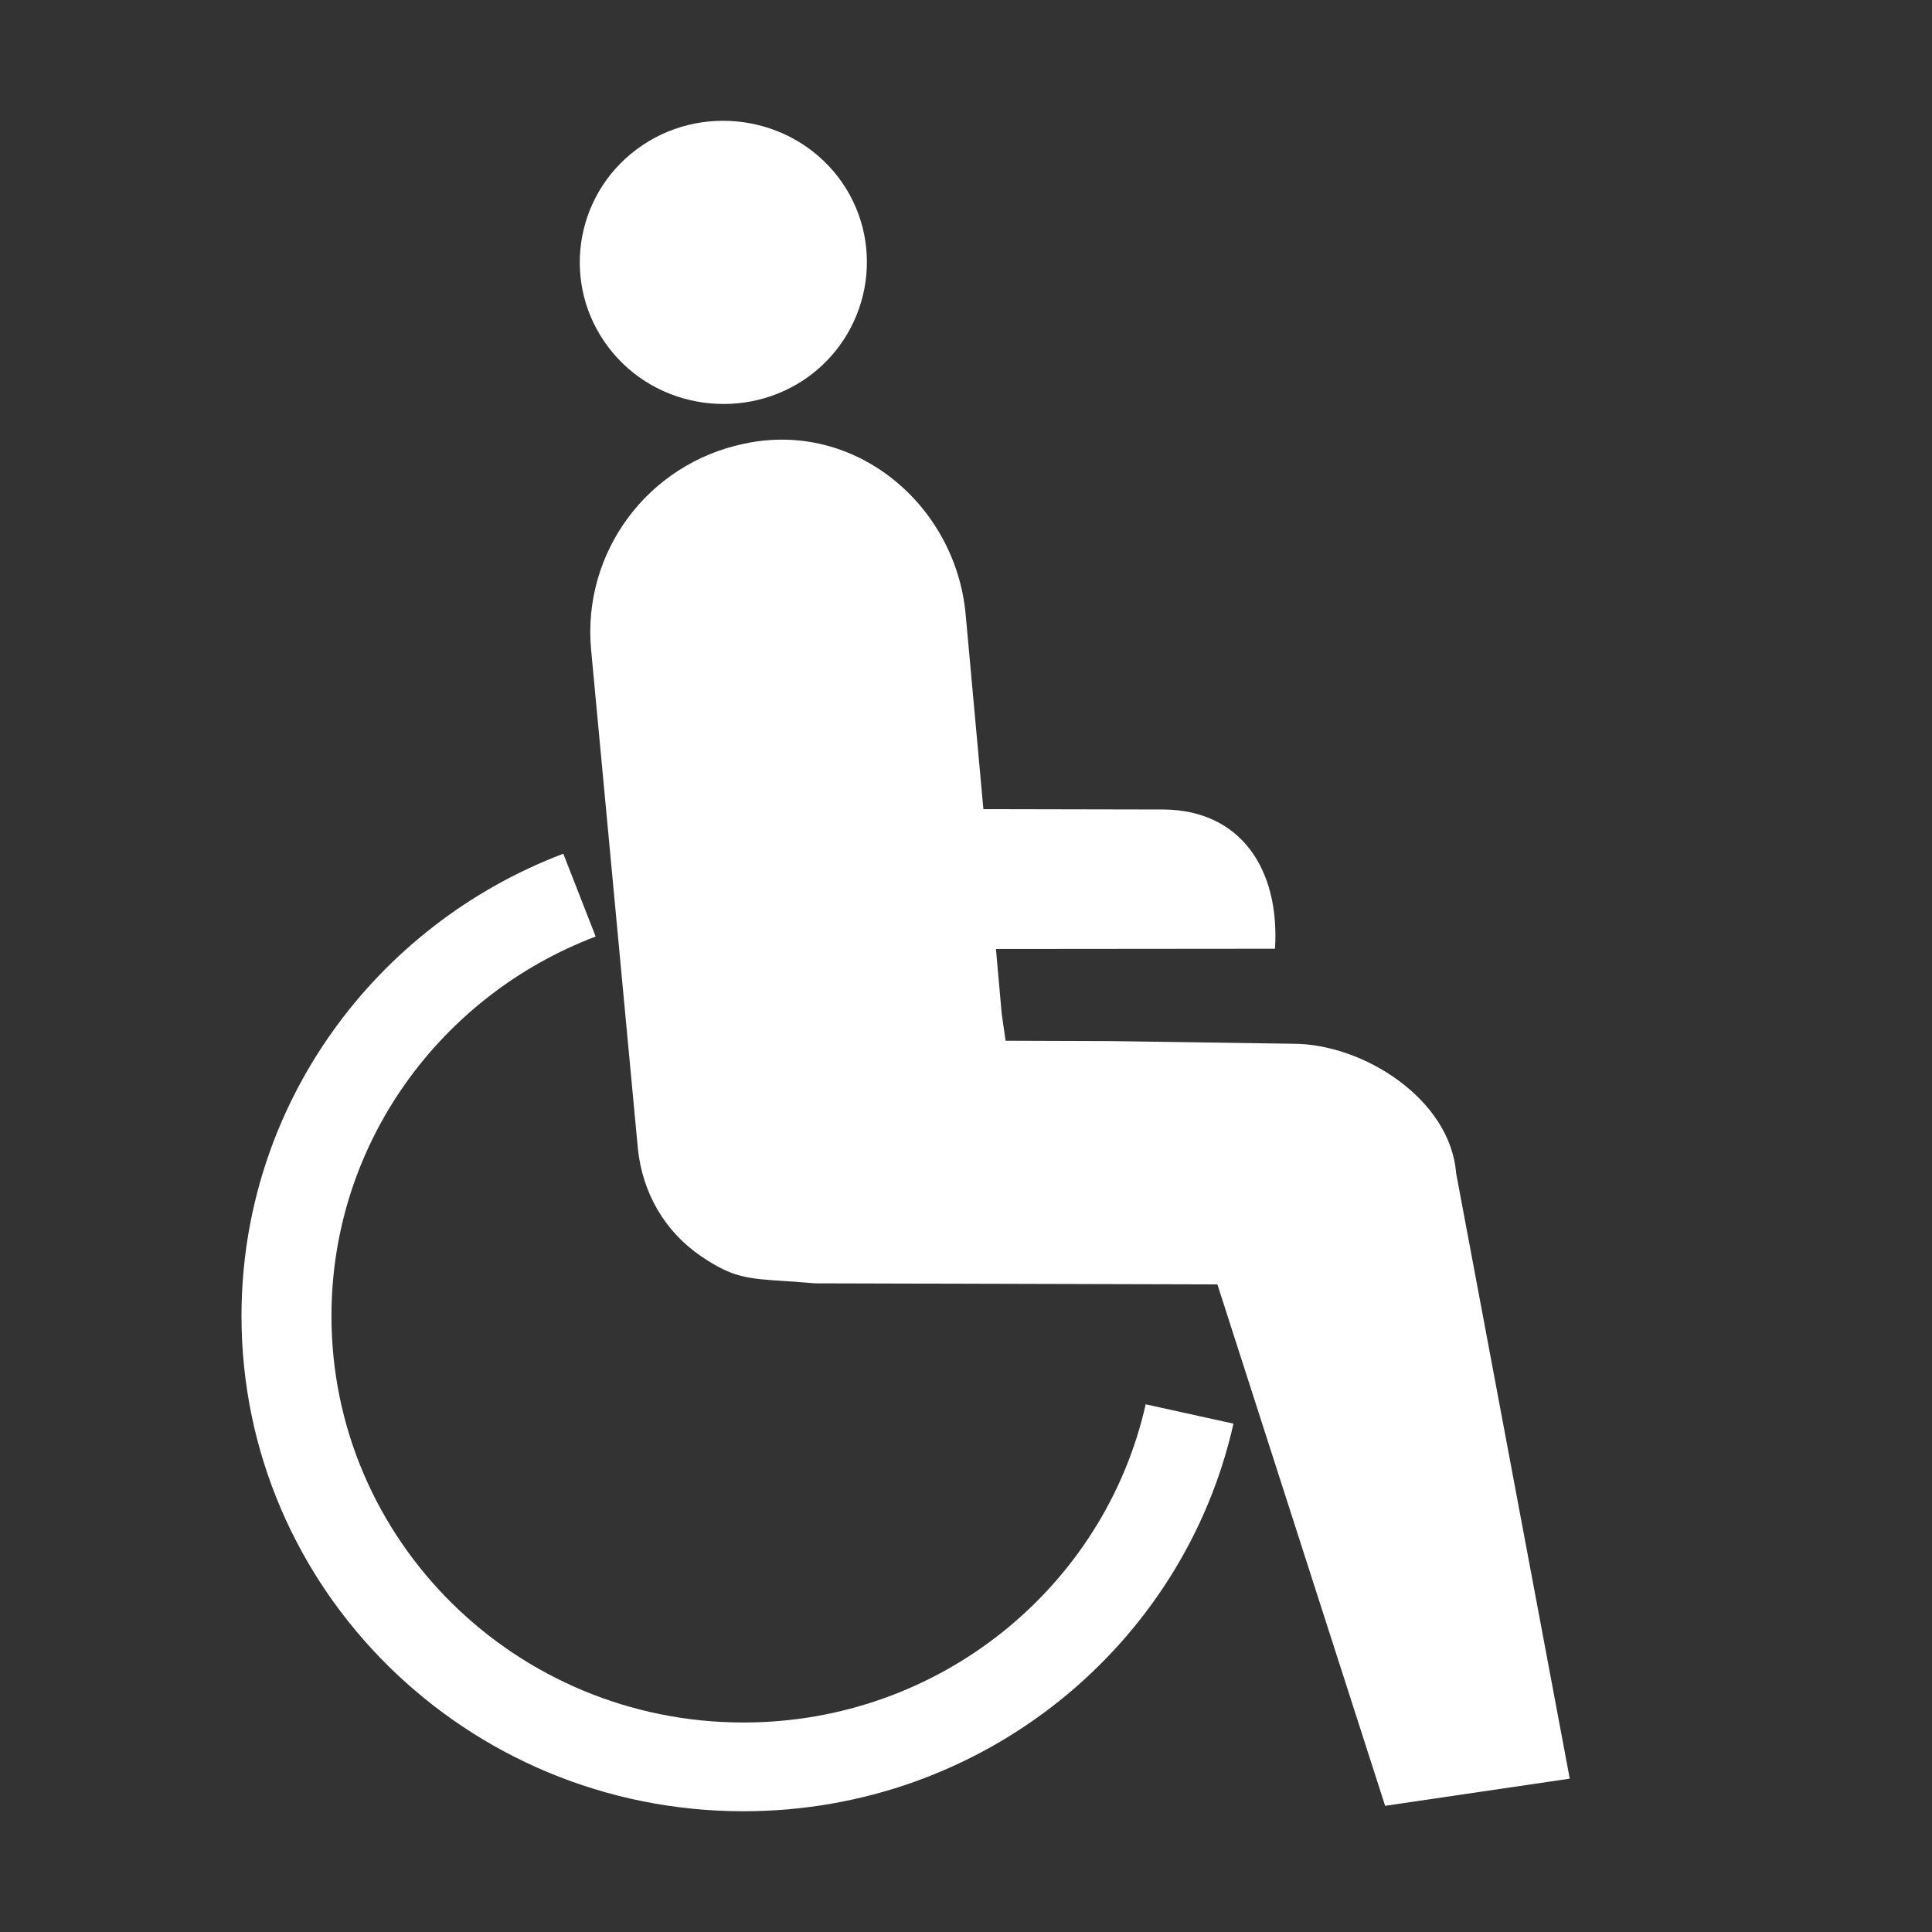
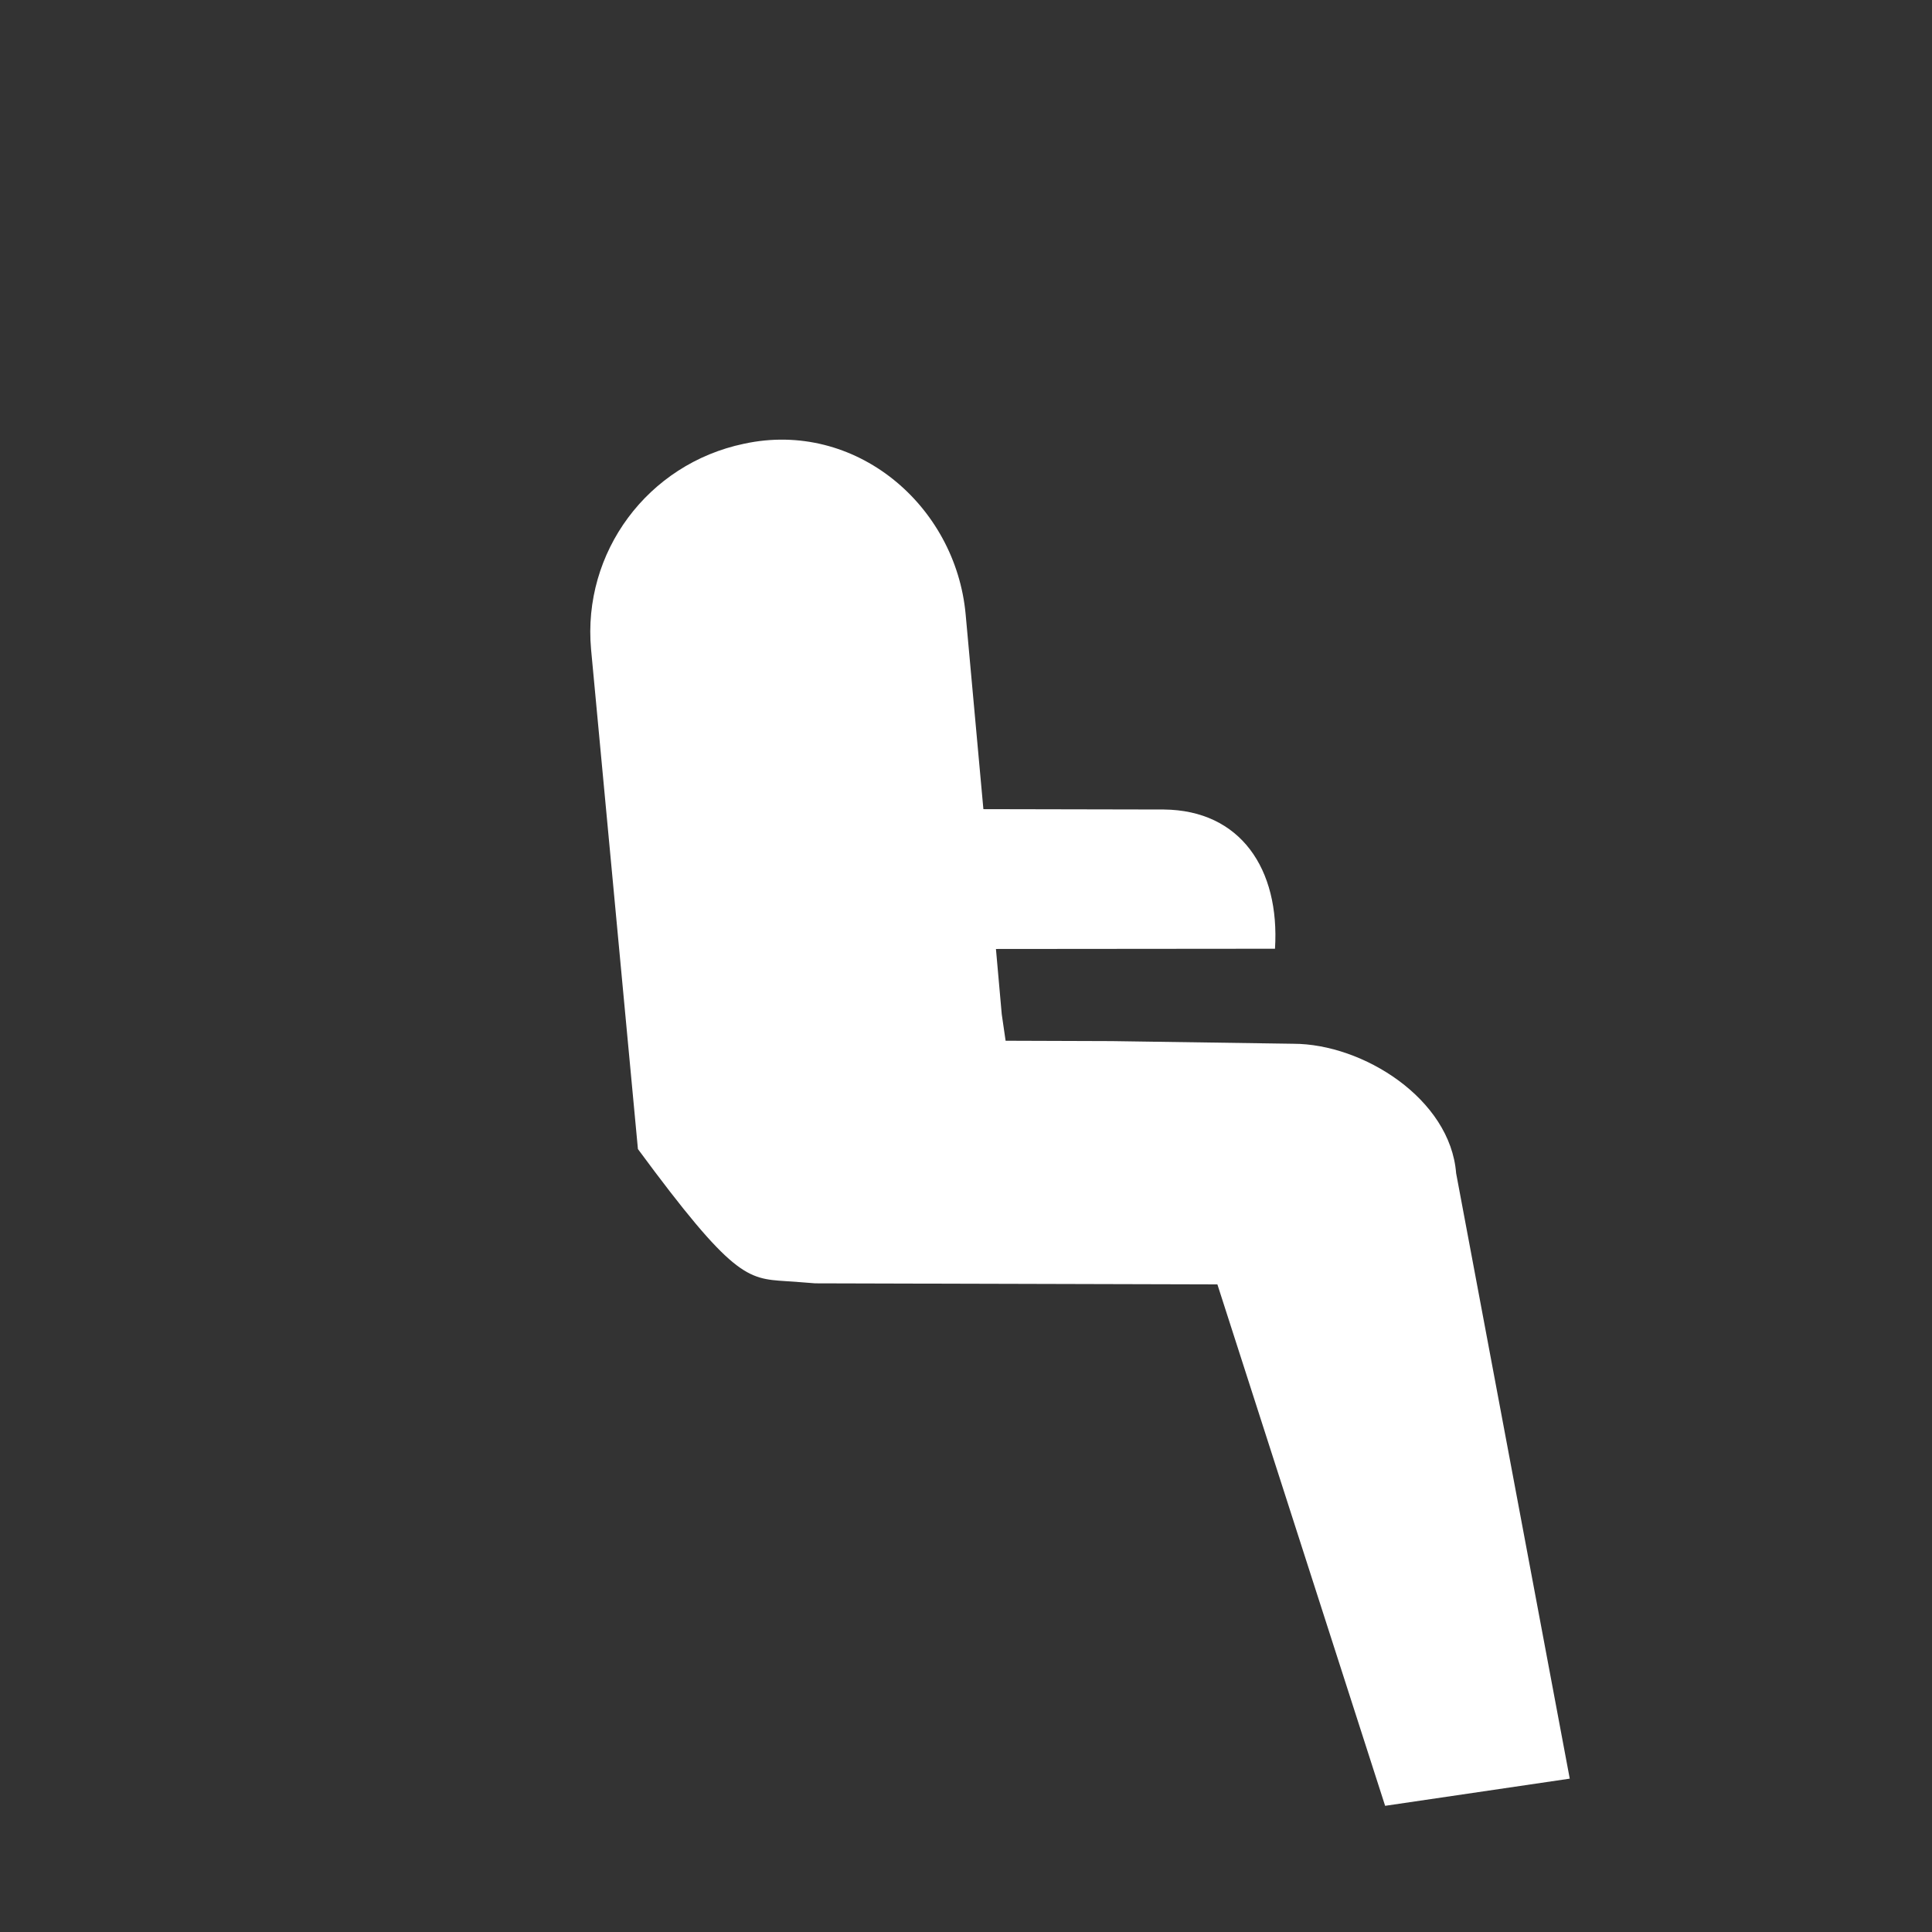
<svg xmlns="http://www.w3.org/2000/svg" width="16" height="16" viewBox="0 0 16 16" fill="none">
  <rect x="0" y="0" width="16" height="16" fill="#333333" stroke="none" />
-   <path d="M6.941 1.466C6.546 0.951 5.797 0.847 5.275 1.235C4.75 1.624 4.646 2.362 5.041 2.879C5.434 3.395 6.183 3.499 6.707 3.111C7.229 2.72 7.335 1.982 6.941 1.466Z" fill="white" />
-   <path fill-rule="evenodd" clip-rule="evenodd" d="M2 10.899C2 13.164 3.861 15 6.157 15C8.143 15 9.803 13.626 10.215 11.79L9.488 11.63C9.149 13.138 7.786 14.265 6.157 14.265C4.273 14.265 2.745 12.758 2.745 10.899C2.745 9.466 3.652 8.242 4.933 7.756L4.665 7.07C3.107 7.661 2 9.152 2 10.899Z" fill="white" />
-   <path d="M8.296 8.399L8.248 7.859L10.559 7.857C10.6 7.196 10.273 6.71 9.639 6.704L8.144 6.701L7.997 5.087C7.914 4.183 7.083 3.475 6.161 3.675C5.363 3.842 4.822 4.574 4.895 5.378L5.283 9.516C5.322 9.882 5.506 10.2 5.808 10.405C6.069 10.582 6.189 10.589 6.508 10.61C6.578 10.615 6.658 10.62 6.751 10.628L10.082 10.637L11.471 14.955L13 14.73L12.059 9.716C12.011 9.1 11.287 8.644 10.71 8.644L9.207 8.622L8.328 8.619L8.296 8.399Z" fill="white" />
+   <path d="M8.296 8.399L8.248 7.859L10.559 7.857C10.6 7.196 10.273 6.71 9.639 6.704L8.144 6.701L7.997 5.087C7.914 4.183 7.083 3.475 6.161 3.675C5.363 3.842 4.822 4.574 4.895 5.378L5.283 9.516C6.069 10.582 6.189 10.589 6.508 10.61C6.578 10.615 6.658 10.62 6.751 10.628L10.082 10.637L11.471 14.955L13 14.73L12.059 9.716C12.011 9.1 11.287 8.644 10.71 8.644L9.207 8.622L8.328 8.619L8.296 8.399Z" fill="white" />
</svg>